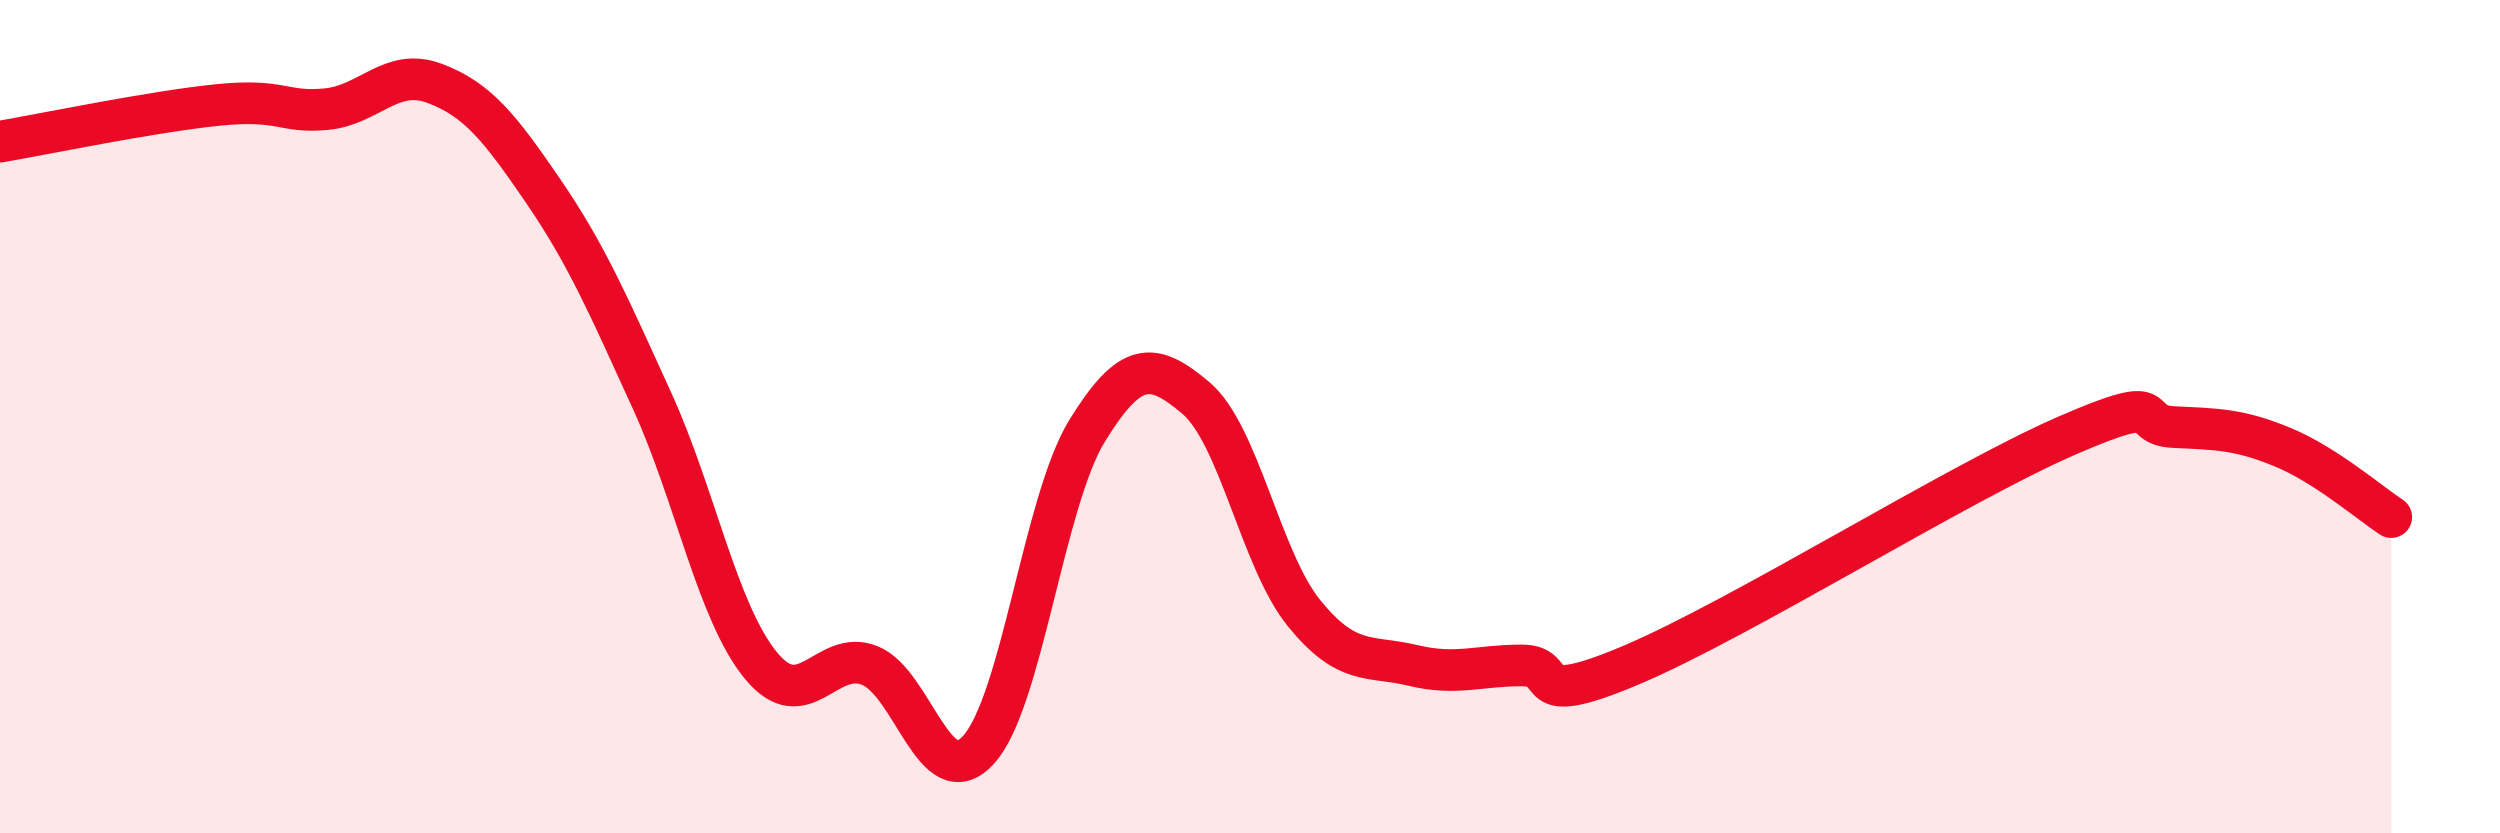
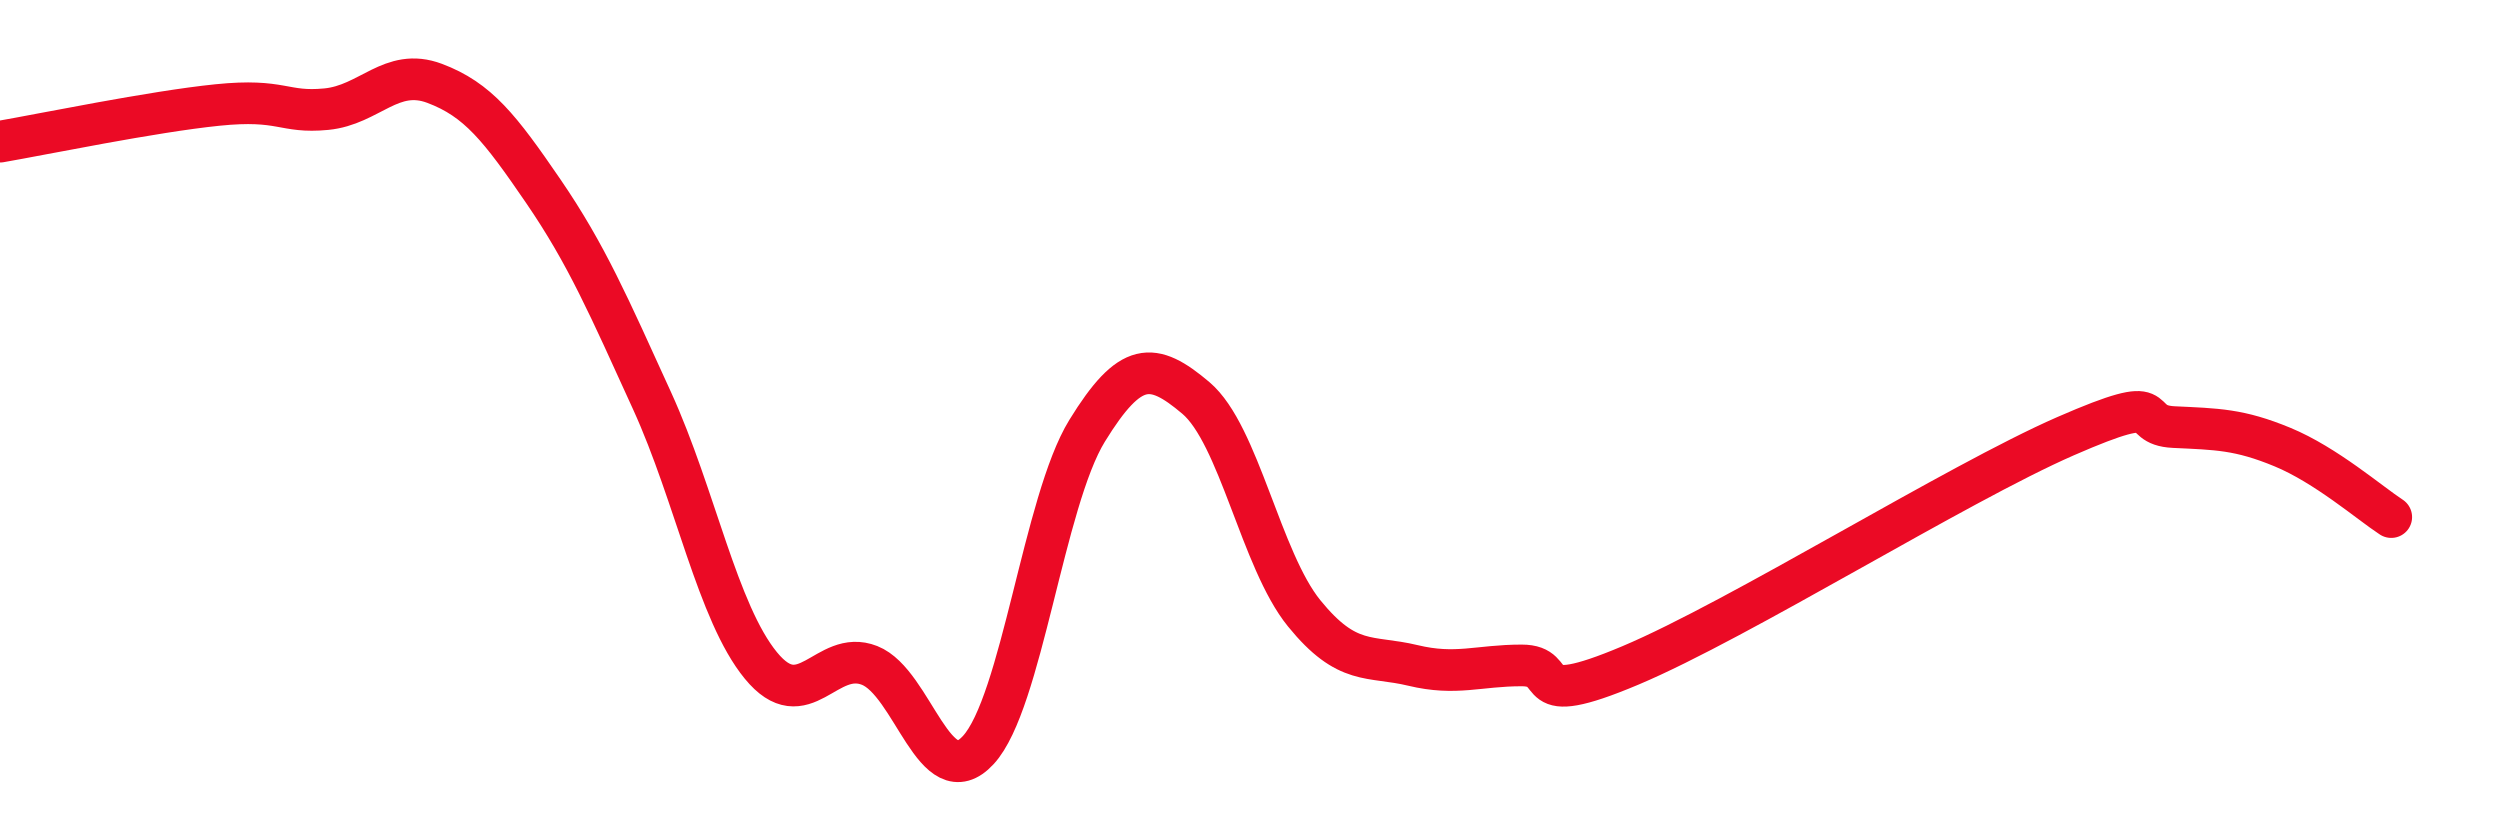
<svg xmlns="http://www.w3.org/2000/svg" width="60" height="20" viewBox="0 0 60 20">
-   <path d="M 0,3.4 C 1.04,3.22 3.65,2.68 5.22,2.52 C 6.79,2.36 6.79,2.72 7.83,2.62 C 8.87,2.52 9.39,1.61 10.43,2 C 11.47,2.39 12,3.07 13.04,4.59 C 14.08,6.11 14.61,7.34 15.65,9.62 C 16.69,11.9 17.22,14.7 18.26,15.97 C 19.3,17.24 19.83,15.56 20.87,15.97 C 21.91,16.38 22.44,19.13 23.48,18 C 24.52,16.87 25.05,12.03 26.09,10.34 C 27.13,8.65 27.66,8.67 28.7,9.55 C 29.74,10.43 30.26,13.44 31.3,14.72 C 32.34,16 32.87,15.72 33.91,15.97 C 34.95,16.22 35.48,15.97 36.52,15.97 C 37.56,15.97 36.52,17.07 39.13,15.97 C 41.74,14.87 46.96,11.61 49.57,10.47 C 52.18,9.33 51.13,10.2 52.17,10.25 C 53.21,10.3 53.74,10.3 54.78,10.73 C 55.82,11.16 56.87,12.07 57.39,12.41L57.39 20L0 20Z" fill="#EB0A25" opacity="0.1" stroke-linecap="round" stroke-linejoin="round" />
  <path d="M 0,3.4 C 1.04,3.22 3.65,2.68 5.22,2.52 C 6.79,2.36 6.79,2.72 7.83,2.62 C 8.87,2.52 9.39,1.61 10.43,2 C 11.47,2.39 12,3.07 13.04,4.59 C 14.08,6.11 14.61,7.34 15.65,9.62 C 16.69,11.9 17.22,14.7 18.26,15.97 C 19.3,17.24 19.83,15.56 20.87,15.97 C 21.91,16.38 22.44,19.13 23.48,18 C 24.52,16.87 25.05,12.03 26.09,10.34 C 27.13,8.65 27.66,8.67 28.7,9.55 C 29.74,10.43 30.26,13.44 31.3,14.72 C 32.34,16 32.87,15.72 33.91,15.97 C 34.95,16.22 35.48,15.97 36.52,15.97 C 37.56,15.97 36.52,17.07 39.13,15.97 C 41.74,14.87 46.96,11.61 49.57,10.47 C 52.18,9.33 51.13,10.2 52.17,10.25 C 53.21,10.3 53.74,10.3 54.78,10.73 C 55.82,11.16 56.87,12.07 57.39,12.41" stroke="#EB0A25" stroke-width="1" fill="none" stroke-linecap="round" stroke-linejoin="round" />
</svg>